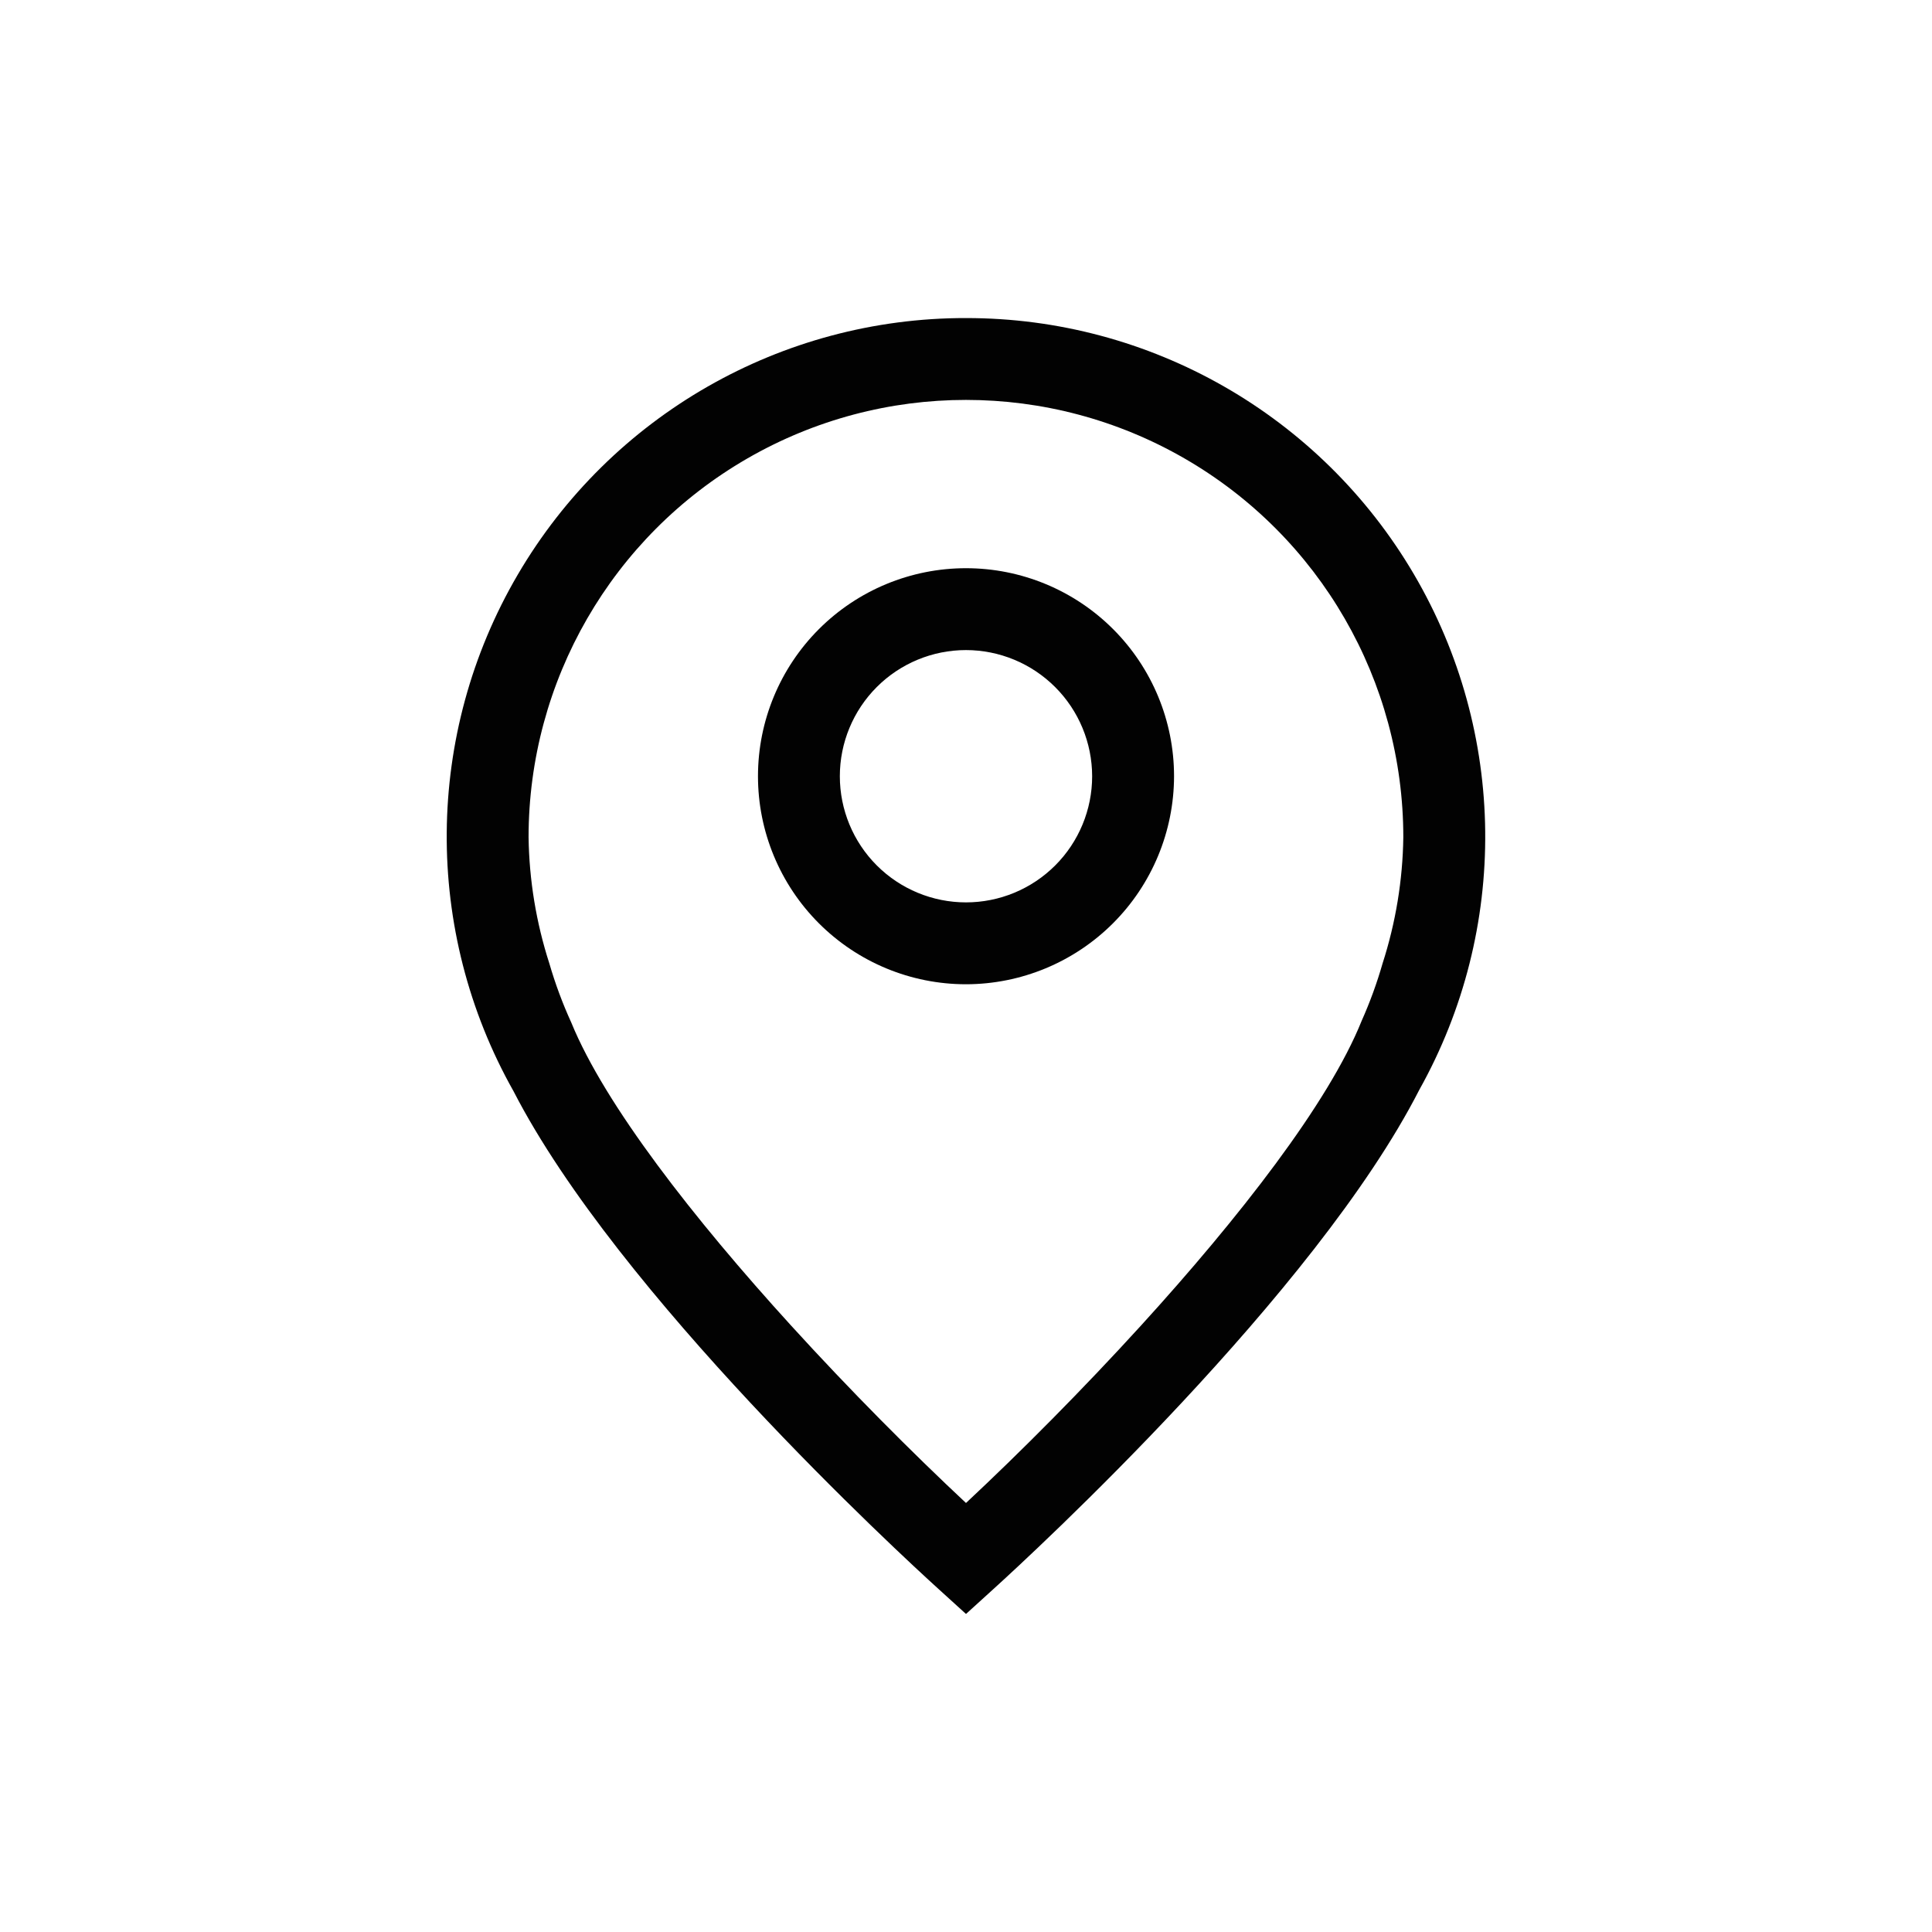
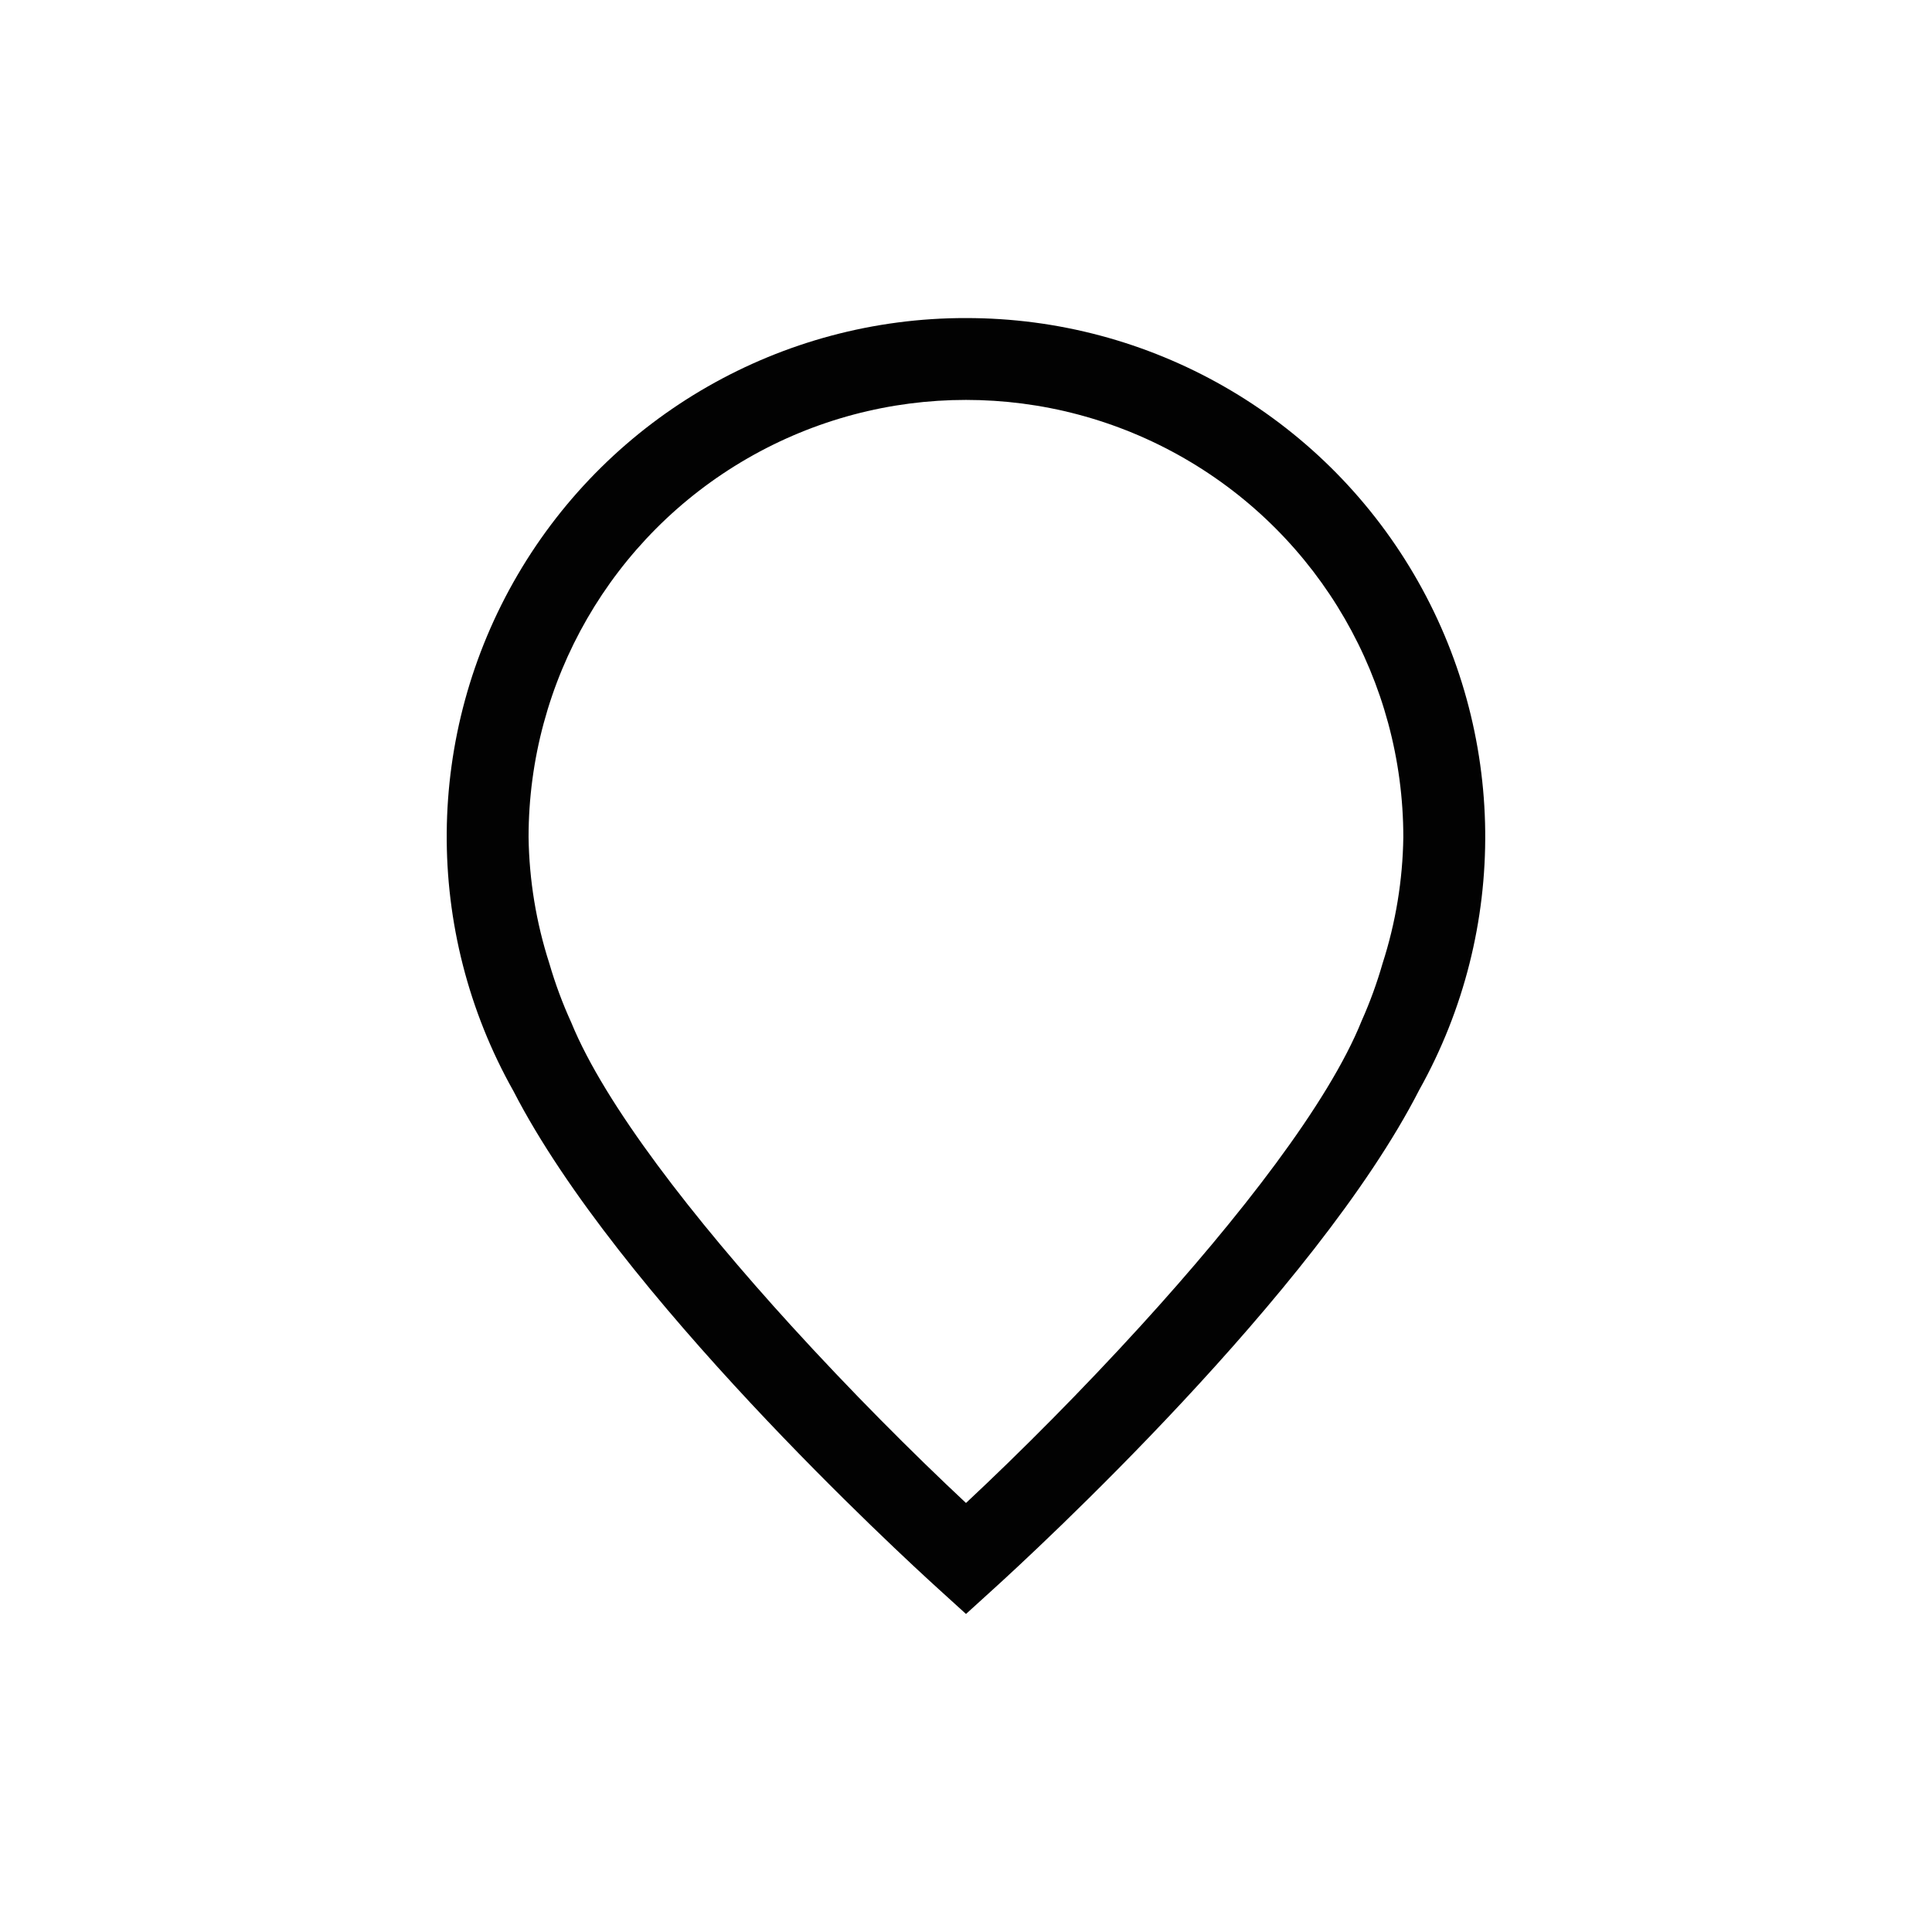
<svg xmlns="http://www.w3.org/2000/svg" width="800px" height="800px" version="1.1" viewBox="144 144 512 512">
  <g fill="#020202">
    <path d="m400 228.29c-48.879-0.066-94.113 25.832-118.8 68.016-24.688 42.184-25.109 94.305-1.109 136.88 27.648 53.777 102.4 122.64 112.62 131.91l7.289 6.621 7.289-6.621c10.254-9.297 85.355-78.457 112.85-132.3v0.004c23.801-42.594 23.242-94.609-1.473-136.68-24.715-42.066-69.879-67.883-118.67-67.828zm0 314.02c-14.41-13.477-30.77-29.91-46.352-47.02-25.809-28.344-49.324-58.477-58.23-80.25v-0.004c-2.328-5.09-4.277-10.348-5.84-15.723-3.484-10.805-5.336-22.07-5.5-33.422 0-41.414 22.09-79.68 57.953-100.38 35.863-20.707 80.051-20.707 115.91 0 35.863 20.703 57.953 58.969 57.953 100.38-0.16 11.352-2.012 22.617-5.496 33.422-1.488 5.191-3.34 10.273-5.539 15.203-8.75 21.805-32.461 52.195-58.477 80.762-15.594 17.113-31.965 33.555-46.387 47.031z" />
-     <path d="m400 404.84c-14.625 0-28.645-5.812-38.984-16.152-10.336-10.34-16.145-24.359-16.145-38.984 0-14.621 5.812-28.641 16.148-38.98 10.34-10.34 24.363-16.148 38.984-16.145 14.621 0 28.645 5.809 38.984 16.148 10.34 10.336 16.148 24.359 16.148 38.98-0.02 14.617-5.836 28.633-16.172 38.965-10.336 10.336-24.348 16.152-38.965 16.168zm0-88.566v0.004c-8.867 0-17.371 3.519-23.641 9.789-6.269 6.269-9.793 14.773-9.793 23.641 0 8.867 3.523 17.371 9.793 23.641 6.269 6.269 14.773 9.793 23.641 9.793s17.371-3.523 23.641-9.793c6.269-6.269 9.789-14.773 9.789-23.641-0.012-8.863-3.535-17.359-9.805-23.625-6.266-6.269-14.762-9.793-23.625-9.805z" />
  </g>
</svg>